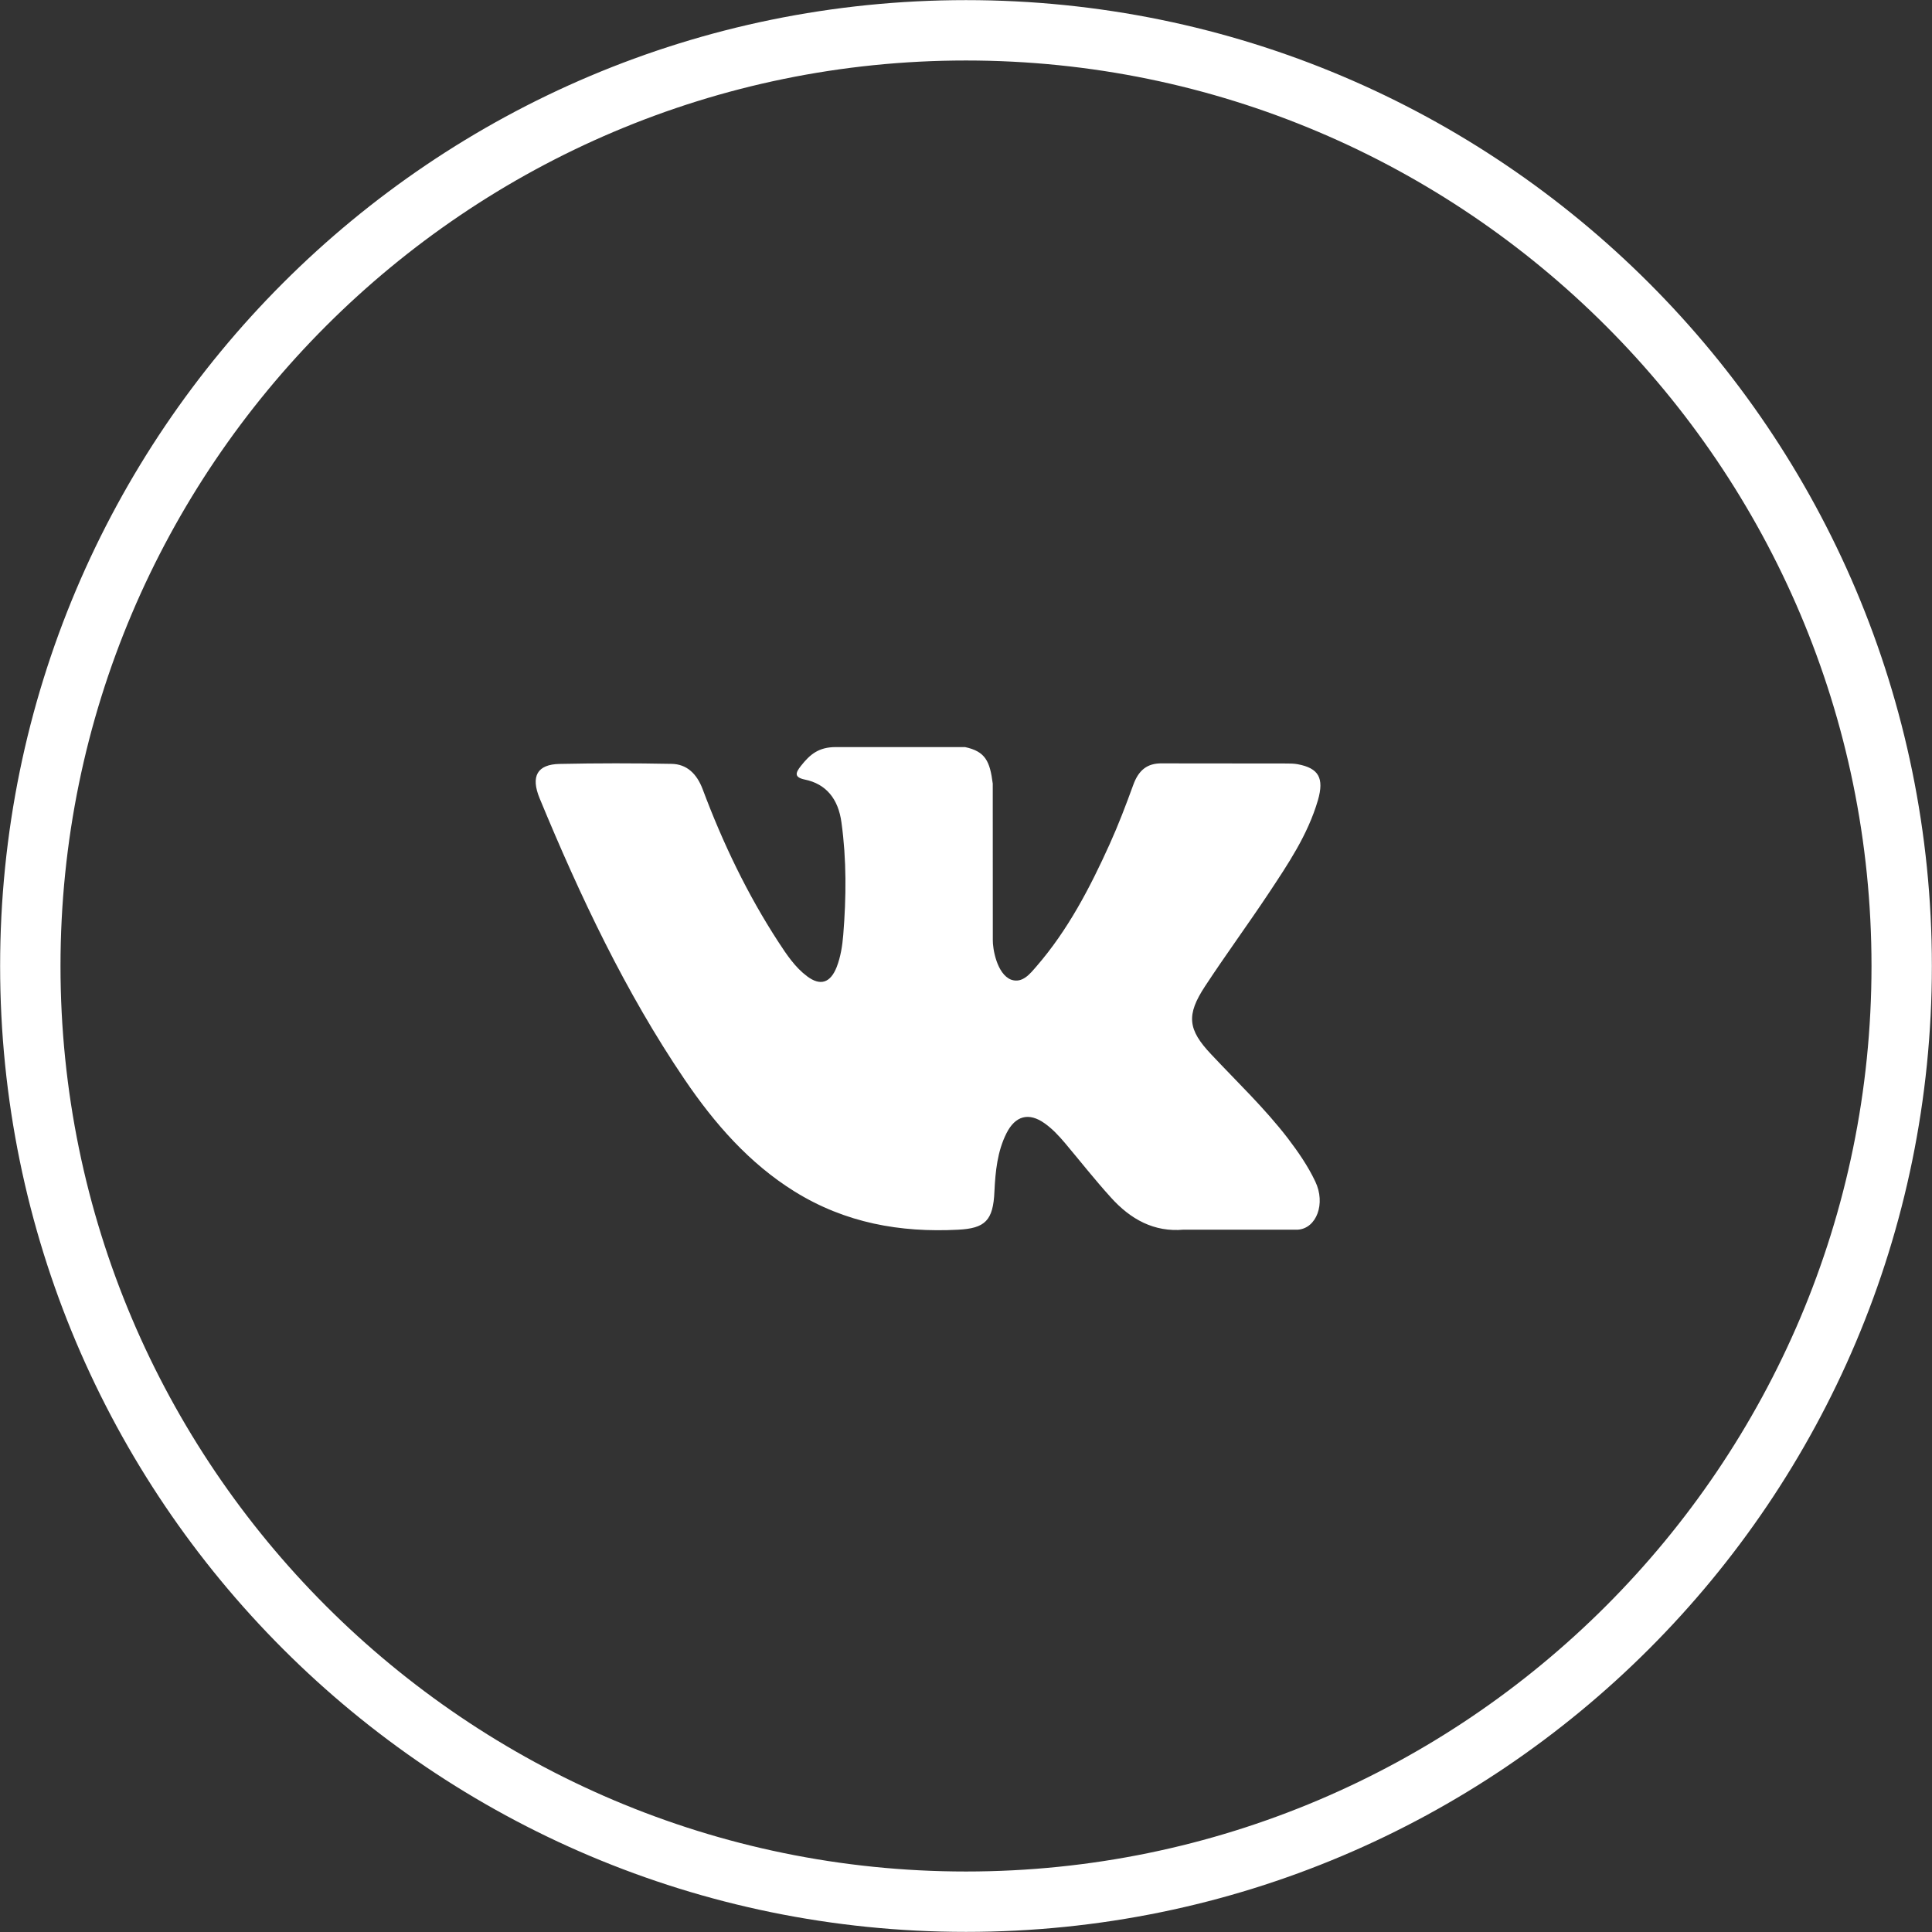
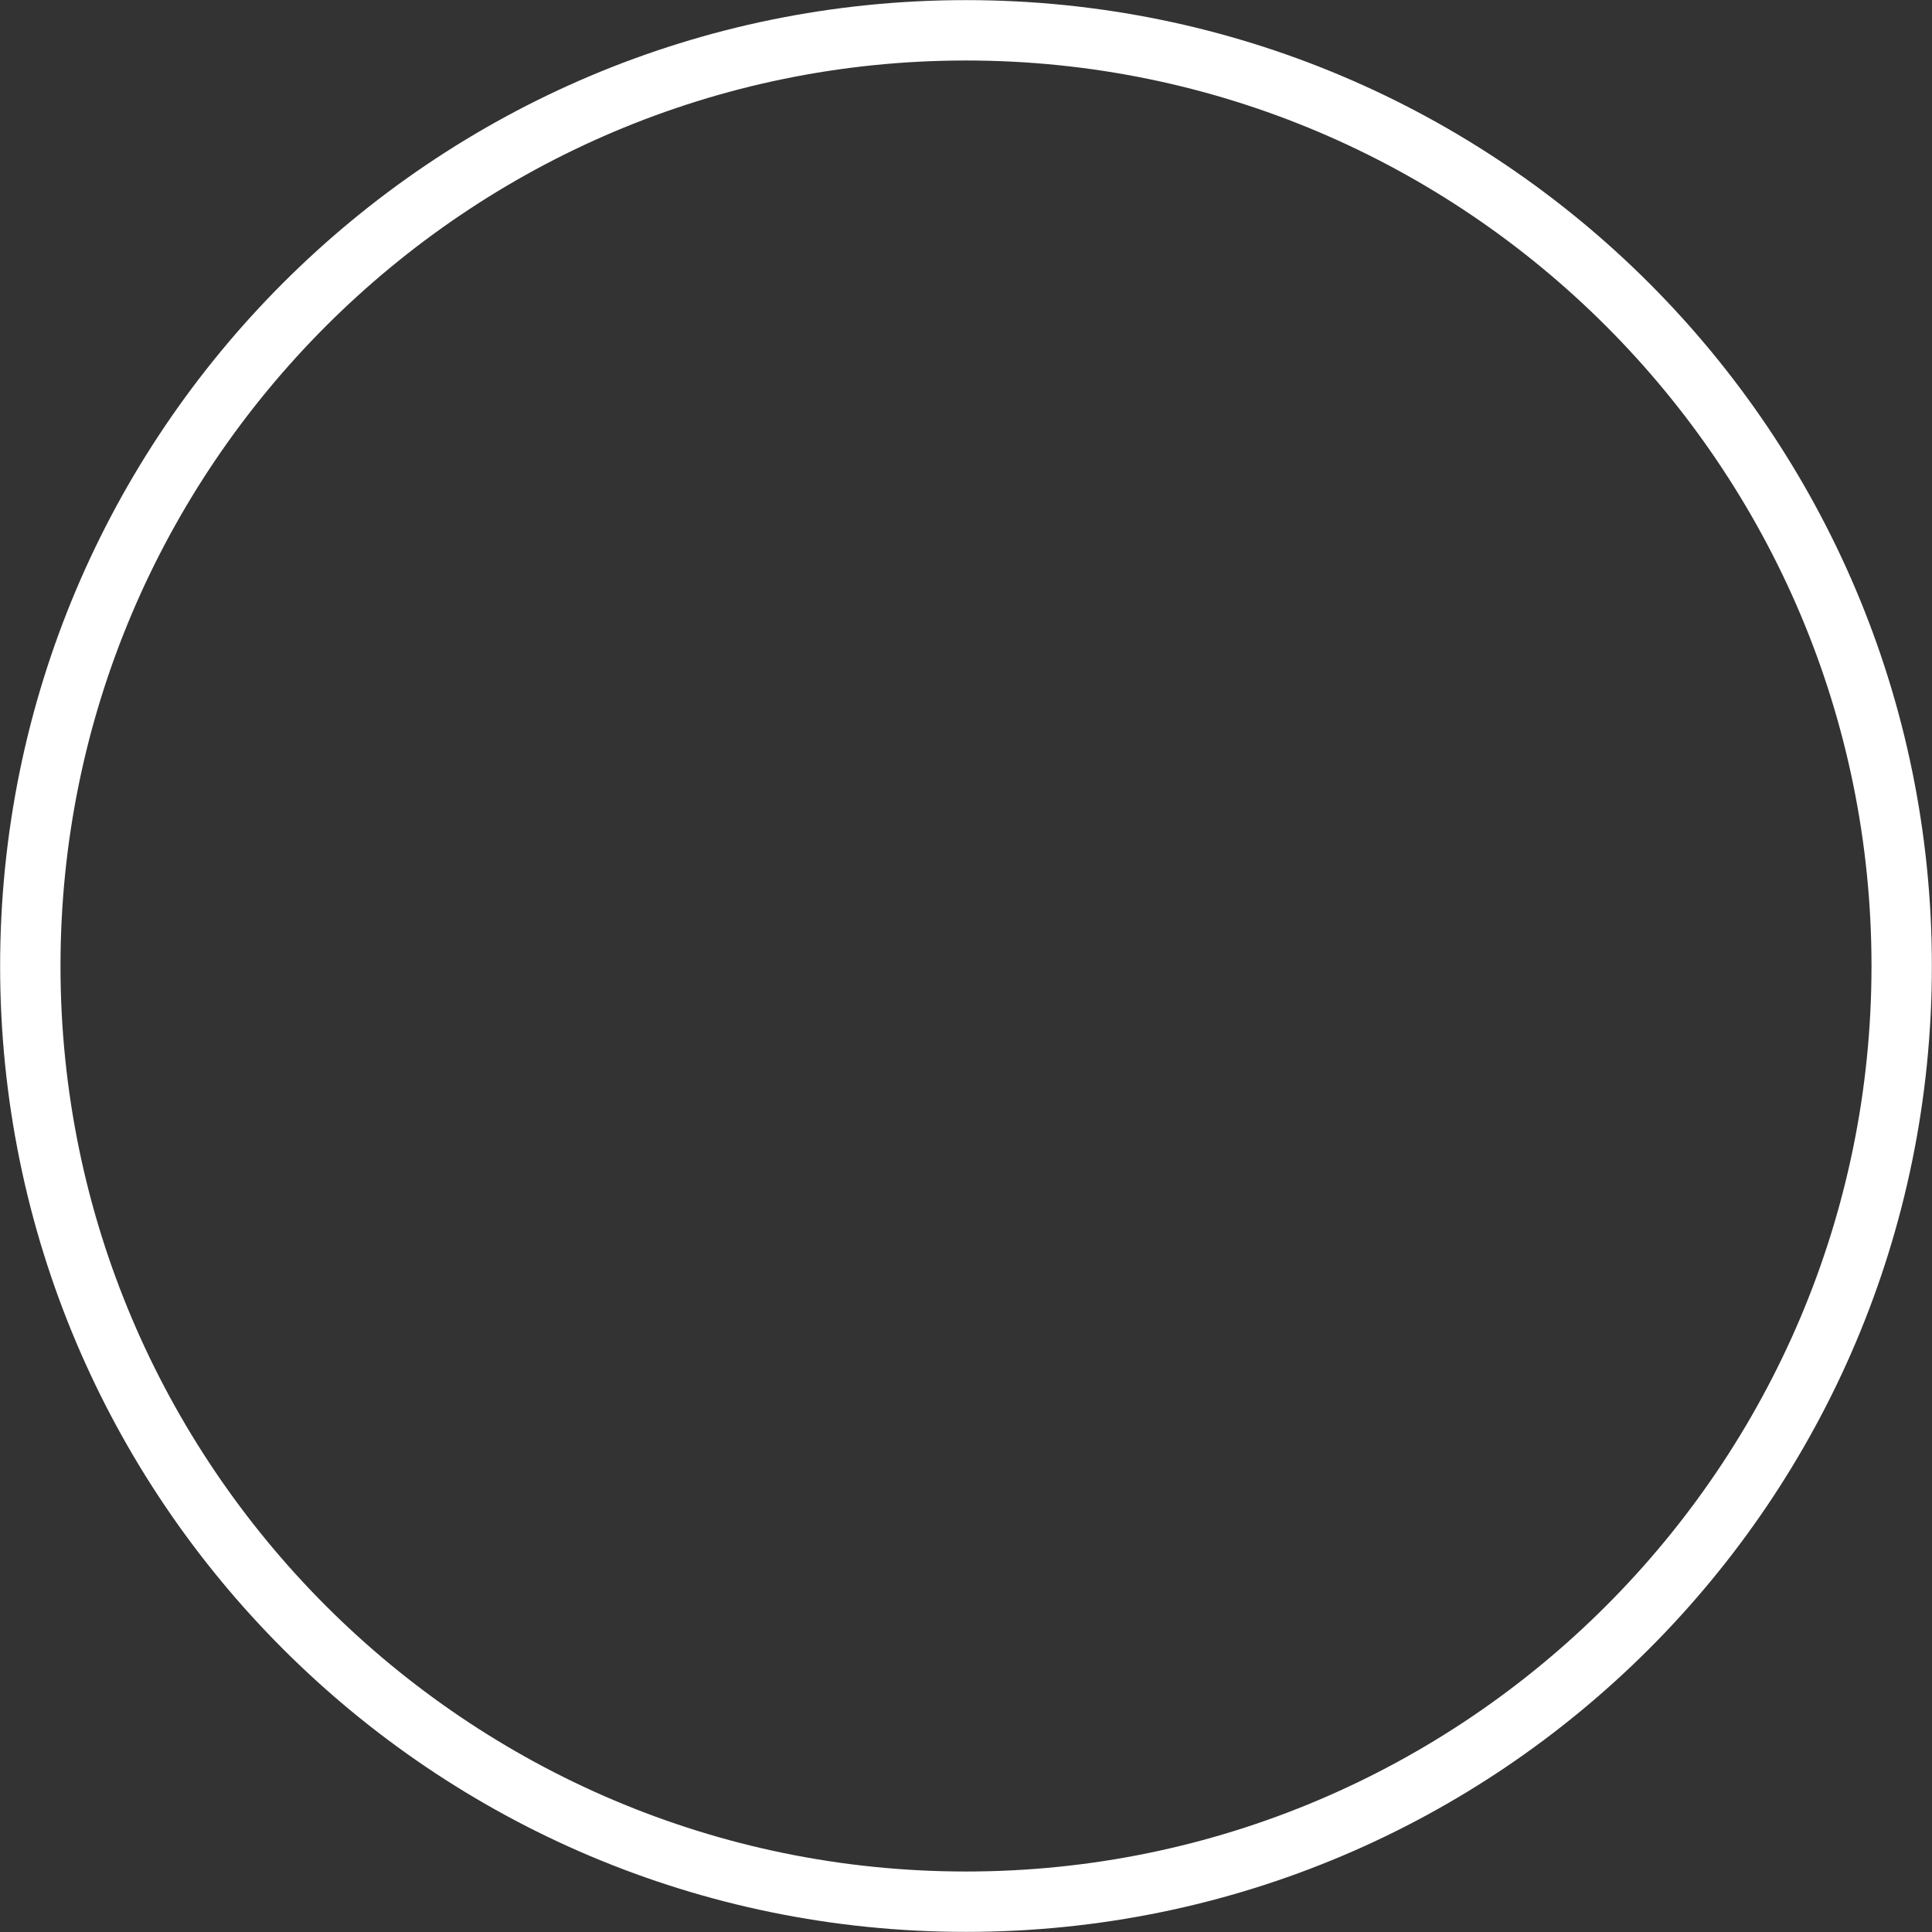
<svg xmlns="http://www.w3.org/2000/svg" id="Слой_1" x="0px" y="0px" width="32px" height="32px" viewBox="0 0 32 32" xml:space="preserve">
  <rect x="0" y="0" width="32" height="32" fill="#333333" stroke="none" />
  <path fill="#FFFFFF" d="M16,1.002c8.27,0,14.998,6.728,14.998,14.998c0,8.27-6.729,14.998-14.998,14.998 C7.73,30.998,1.002,24.27,1.002,16C1.002,7.73,7.73,1.002,16,1.002 M16,0.002C7.164,0.002,0.002,7.164,0.002,16 S7.164,31.998,16,31.998S31.998,24.836,31.998,16S24.836,0.002,16,0.002L16,0.002z" />
  <g id="Фигура_3">
    <g>
-       <path fill="#FFFFFF" d="M21.333,18.857c-0.387-0.504-0.843-0.936-1.272-1.394c-0.39-0.412-0.414-0.652-0.102-1.127 c0.342-0.521,0.708-1.02,1.052-1.537c0.32-0.484,0.649-0.967,0.818-1.545c0.106-0.368,0.012-0.531-0.335-0.596 c-0.06-0.011-0.121-0.012-0.182-0.012l-2.06-0.002c-0.253-0.006-0.395,0.115-0.483,0.36c-0.12,0.33-0.246,0.661-0.39,0.979 c-0.327,0.724-0.693,1.423-1.205,2.015c-0.113,0.131-0.239,0.295-0.428,0.228c-0.236-0.094-0.306-0.518-0.302-0.66l-0.001-2.587 c-0.047-0.369-0.121-0.533-0.459-0.605h-2.14c-0.284,0-0.428,0.12-0.58,0.314c-0.088,0.112-0.114,0.186,0.066,0.224 c0.354,0.072,0.555,0.322,0.607,0.709c0.086,0.62,0.08,1.241,0.03,1.863c-0.015,0.181-0.043,0.362-0.108,0.531 c-0.104,0.266-0.271,0.32-0.49,0.156c-0.198-0.147-0.338-0.357-0.475-0.567c-0.514-0.789-0.922-1.64-1.256-2.533 c-0.098-0.258-0.264-0.415-0.515-0.419c-0.618-0.012-1.235-0.012-1.853,0.001c-0.372,0.007-0.483,0.204-0.332,0.57 c0.673,1.628,1.422,3.212,2.399,4.653c0.502,0.741,1.078,1.395,1.822,1.858c0.844,0.524,1.752,0.683,2.709,0.634 c0.448-0.023,0.583-0.15,0.603-0.636c0.016-0.331,0.049-0.663,0.199-0.961c0.147-0.293,0.372-0.35,0.631-0.166 c0.129,0.091,0.237,0.207,0.34,0.329c0.253,0.301,0.495,0.609,0.758,0.899c0.327,0.364,0.717,0.578,1.205,0.534h1.894 c0.305-0.021,0.464-0.429,0.287-0.798C21.664,19.313,21.503,19.081,21.333,18.857z" />
-     </g>
+       </g>
  </g>
</svg>